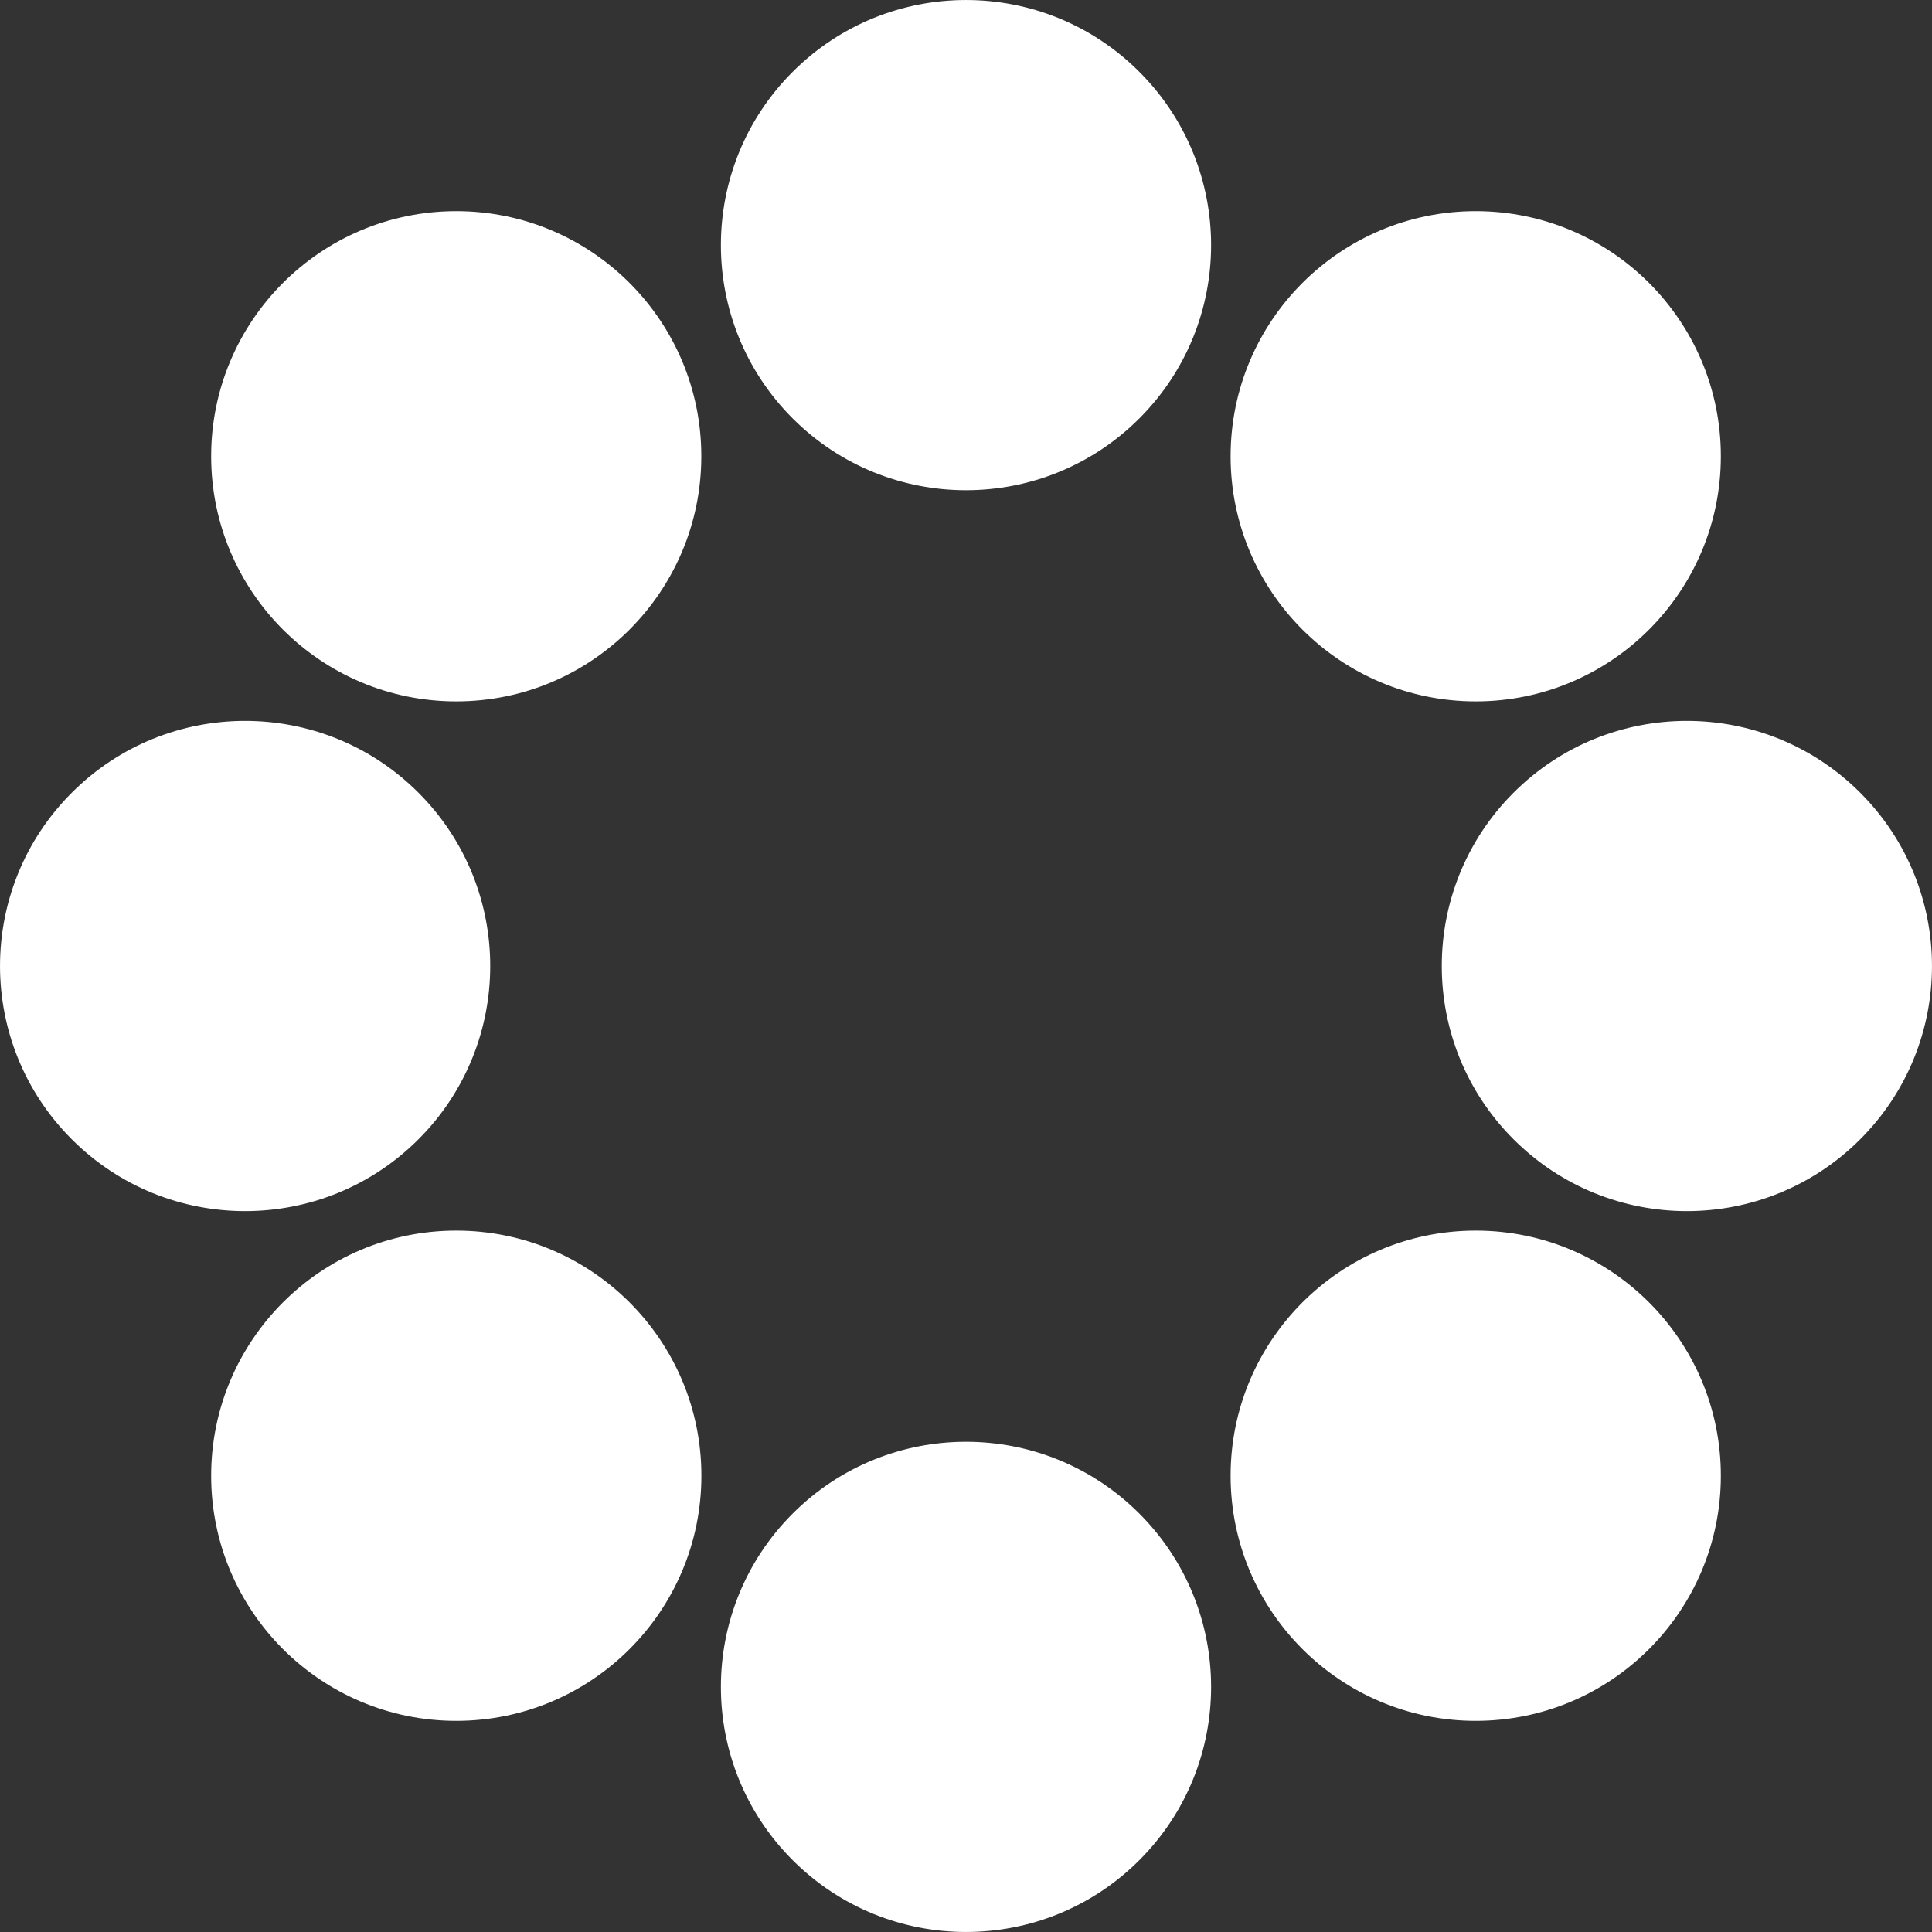
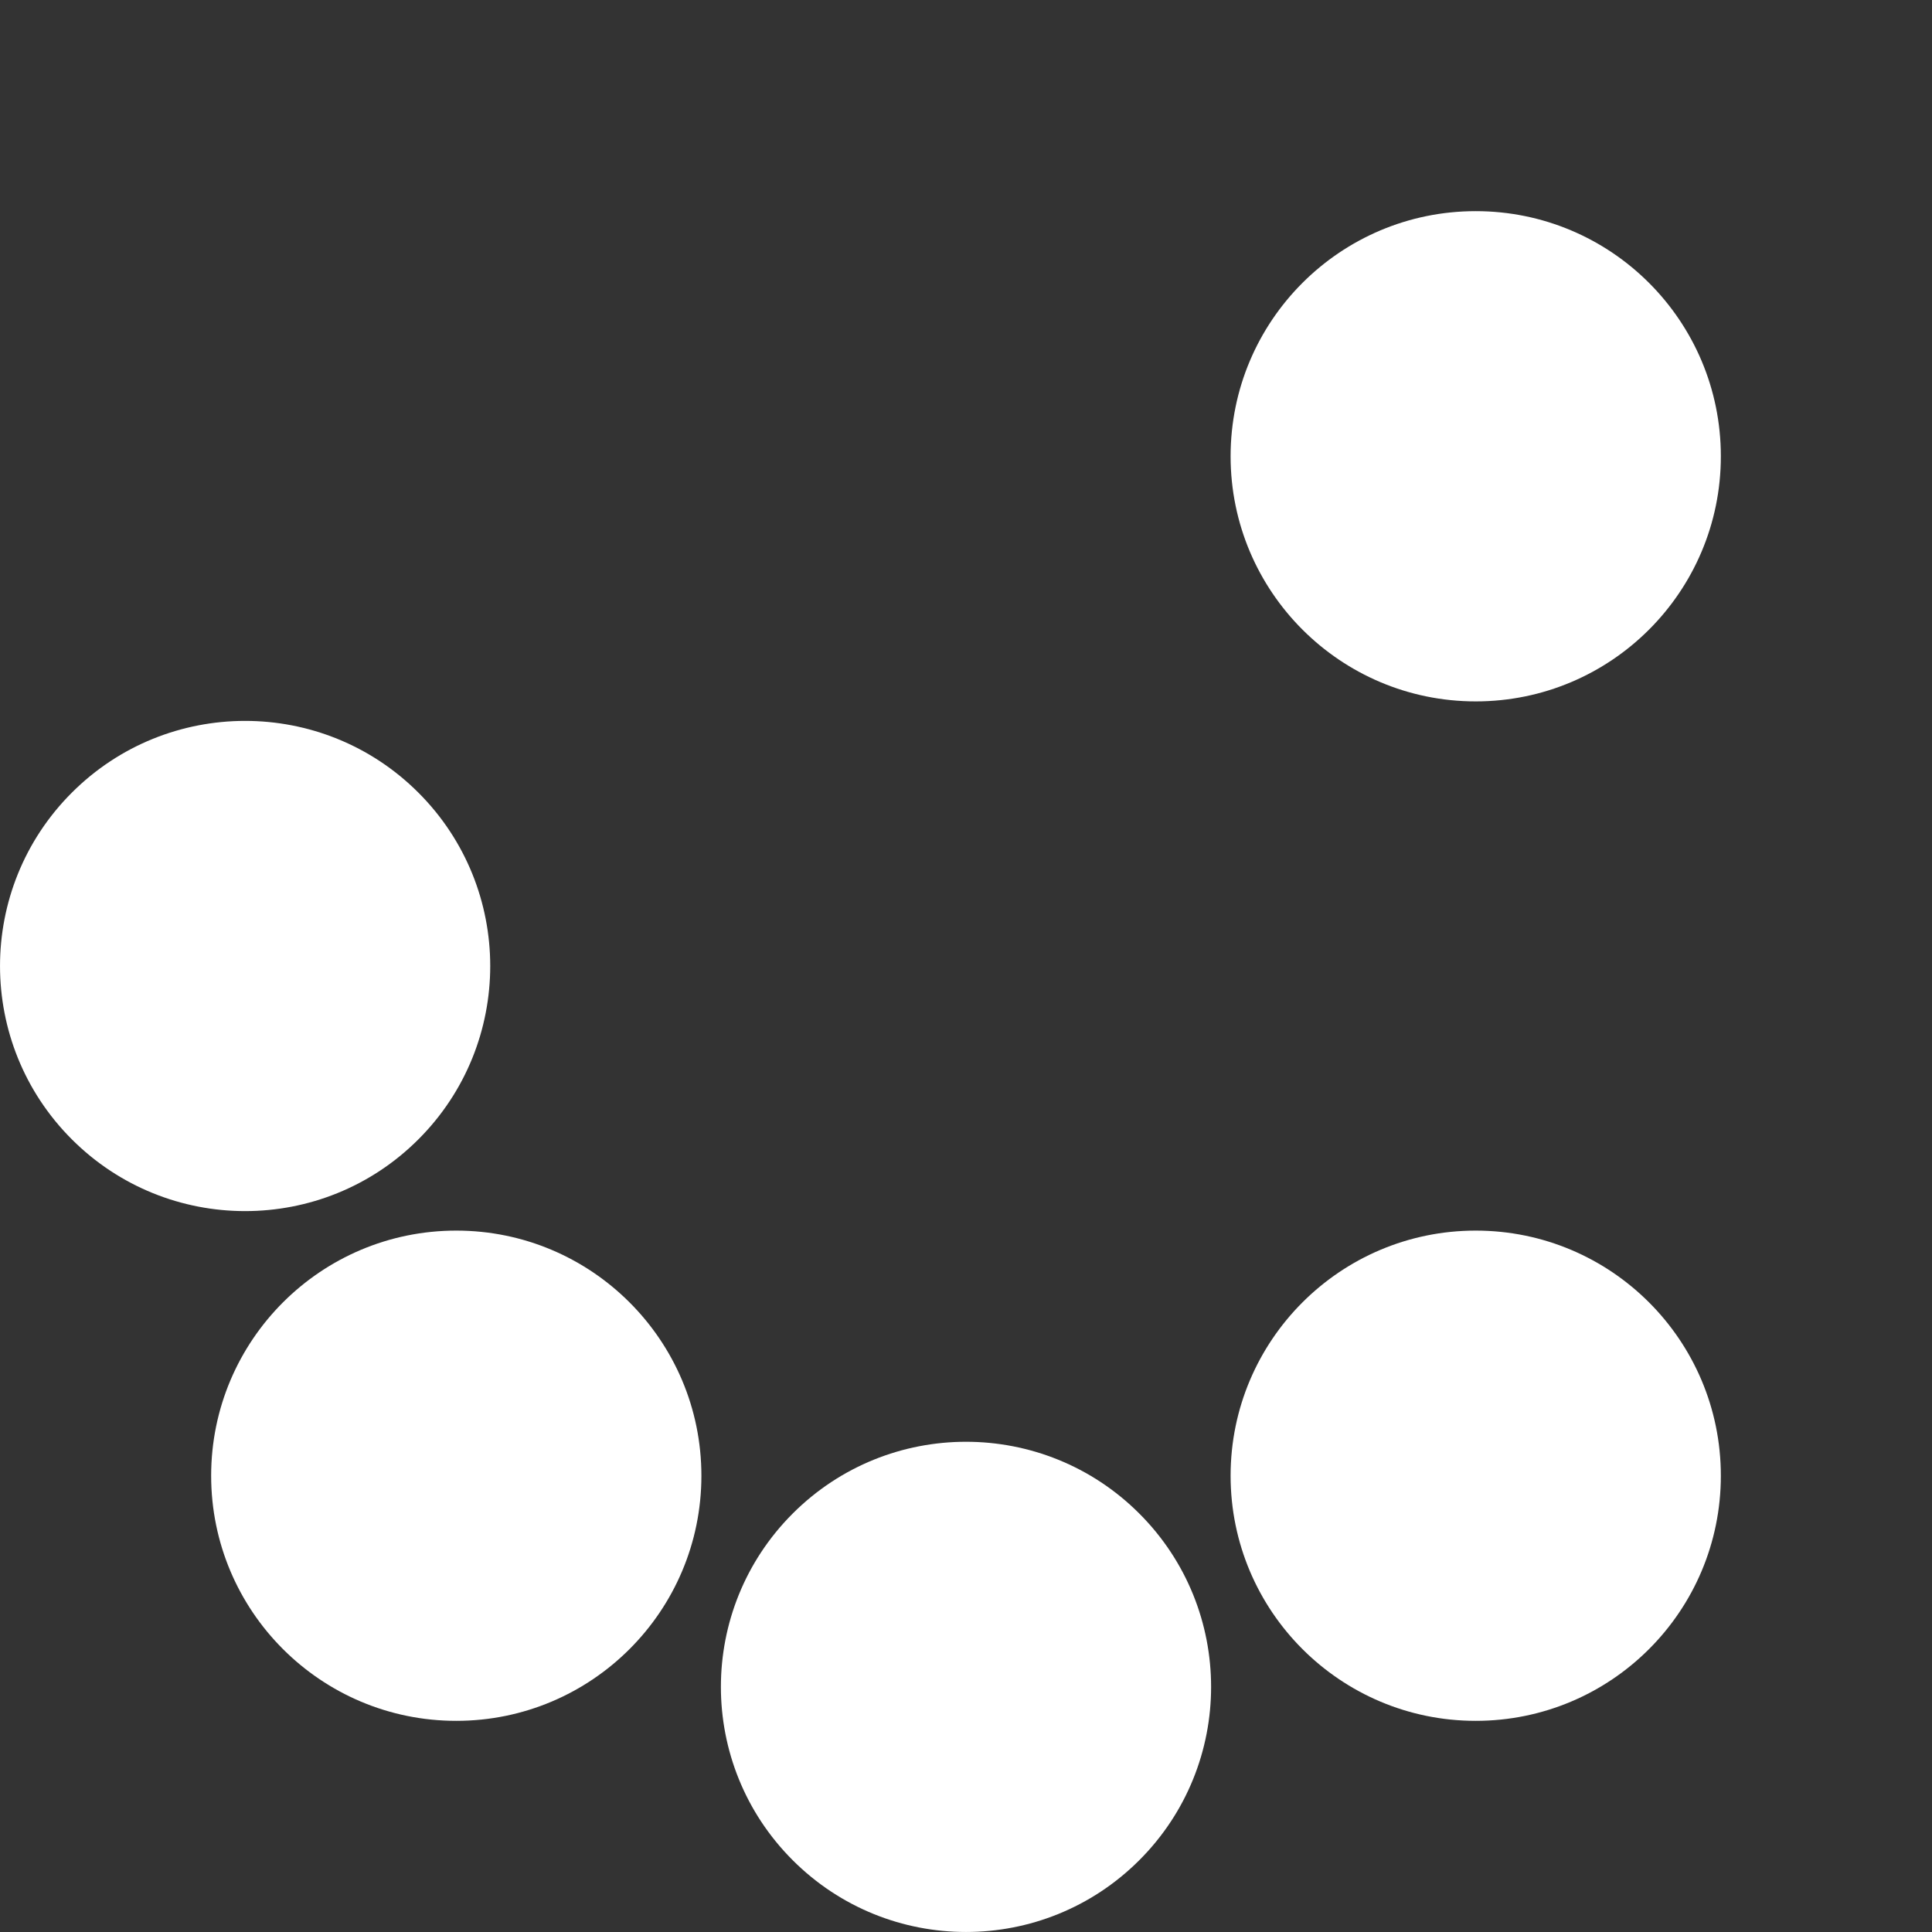
<svg xmlns="http://www.w3.org/2000/svg" width="24" height="24" viewBox="0 0 24 24" fill="none">
  <rect x="0" y="0" width="24" height="24" fill="#333333" stroke="none" />
-   <path d="M9.847 0.892C8.658 2.081 8.658 4.009 9.847 5.198C11.036 6.387 12.964 6.387 14.153 5.198C15.342 4.009 15.342 2.081 14.153 0.892C12.964 -0.297 11.036 -0.297 9.847 0.892Z" fill="white" />
  <path d="M18.332 2.623C16.651 2.623 15.287 3.986 15.287 5.668C15.287 7.349 16.651 8.713 18.332 8.713C20.014 8.713 21.377 7.349 21.377 5.668C21.377 3.986 20.014 2.623 18.332 2.623Z" fill="white" />
-   <path d="M23.108 9.847C21.919 8.658 19.991 8.658 18.802 9.847C17.613 11.036 17.613 12.964 18.802 14.153C19.991 15.342 21.919 15.342 23.108 14.153C24.297 12.964 24.297 11.036 23.108 9.847Z" fill="white" />
  <path d="M21.377 18.332C21.377 16.651 20.014 15.287 18.332 15.287C16.651 15.287 15.287 16.651 15.287 18.332C15.287 20.014 16.651 21.377 18.332 21.377C20.014 21.377 21.377 20.014 21.377 18.332Z" fill="white" />
  <path d="M9.847 18.802C8.658 19.991 8.658 21.919 9.847 23.108C11.036 24.297 12.964 24.297 14.153 23.108C15.342 21.919 15.342 19.991 14.153 18.802C12.964 17.613 11.036 17.613 9.847 18.802Z" fill="white" />
  <path d="M5.668 15.287C3.986 15.287 2.623 16.651 2.623 18.332C2.623 20.014 3.986 21.377 5.668 21.377C7.349 21.377 8.713 20.014 8.713 18.332C8.713 16.651 7.349 15.287 5.668 15.287Z" fill="white" />
  <path d="M5.198 9.847C4.009 8.658 2.081 8.658 0.892 9.847C-0.297 11.036 -0.297 12.964 0.892 14.153C2.081 15.342 4.009 15.342 5.198 14.153C6.387 12.964 6.387 11.036 5.198 9.847Z" fill="white" />
-   <path d="M8.712 5.668C8.712 3.986 7.349 2.623 5.668 2.623C3.986 2.623 2.623 3.986 2.623 5.668C2.623 7.349 3.986 8.713 5.668 8.713C7.349 8.713 8.712 7.349 8.712 5.668Z" fill="white" />
</svg>